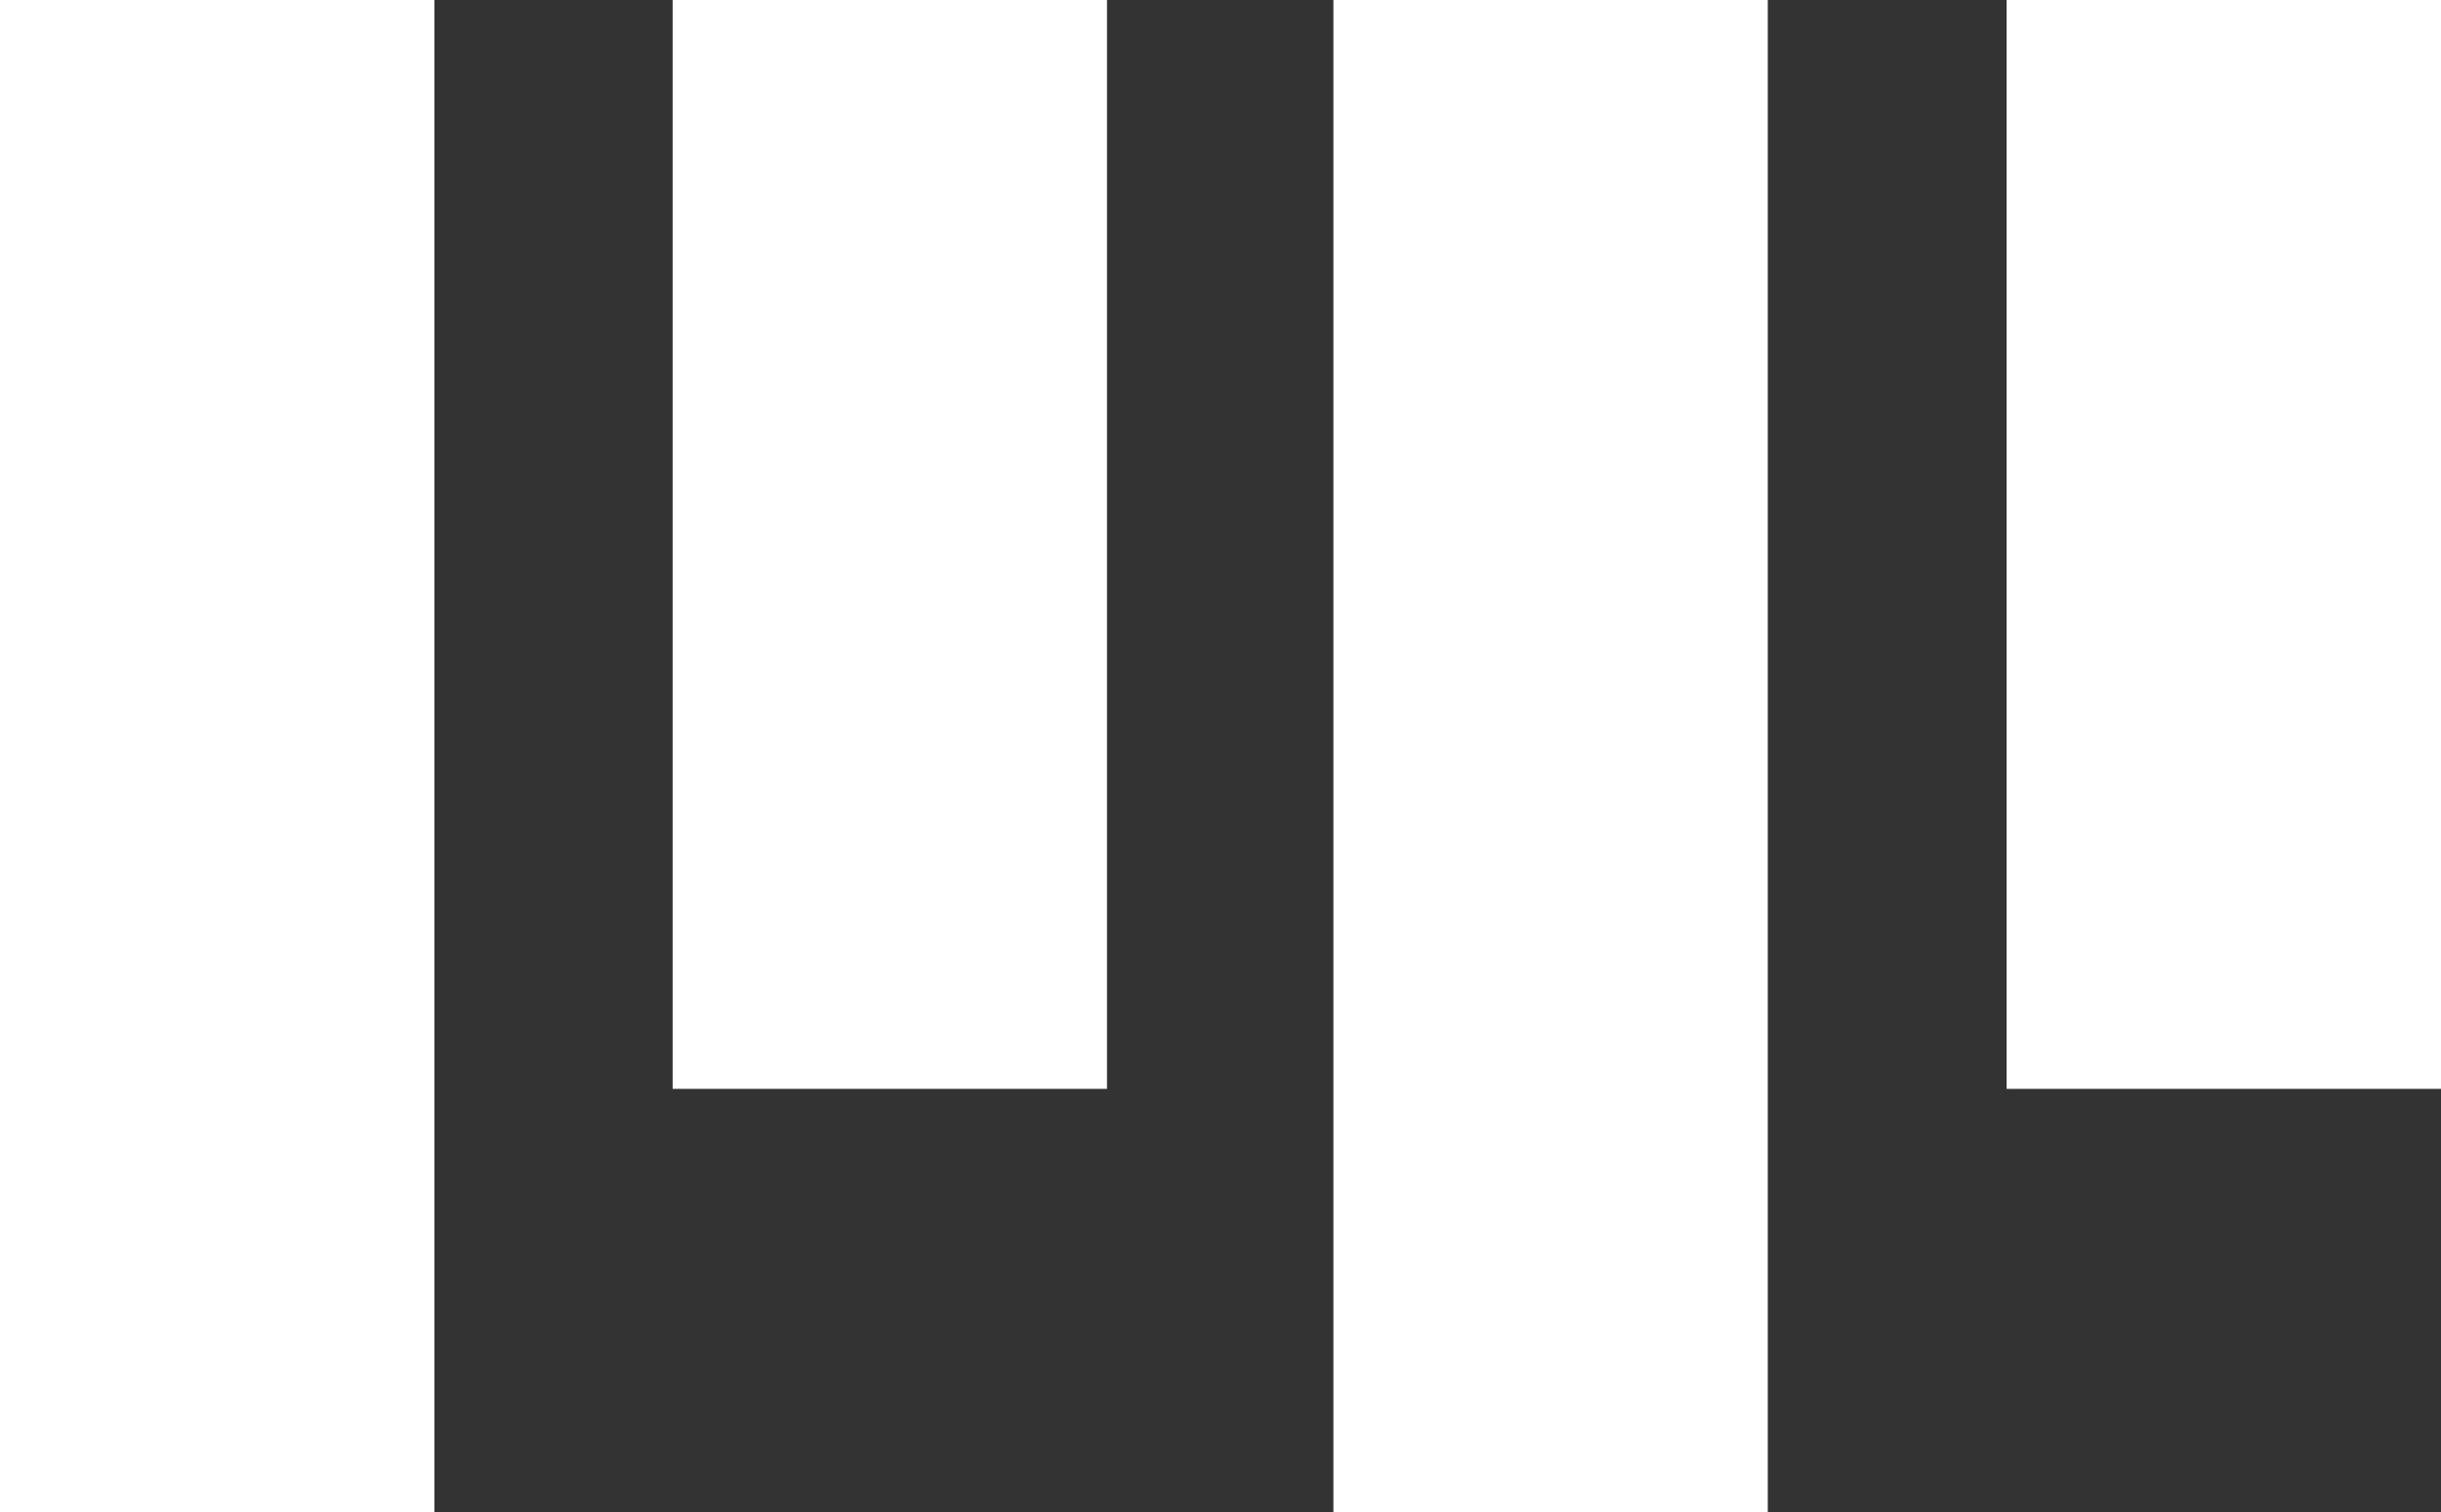
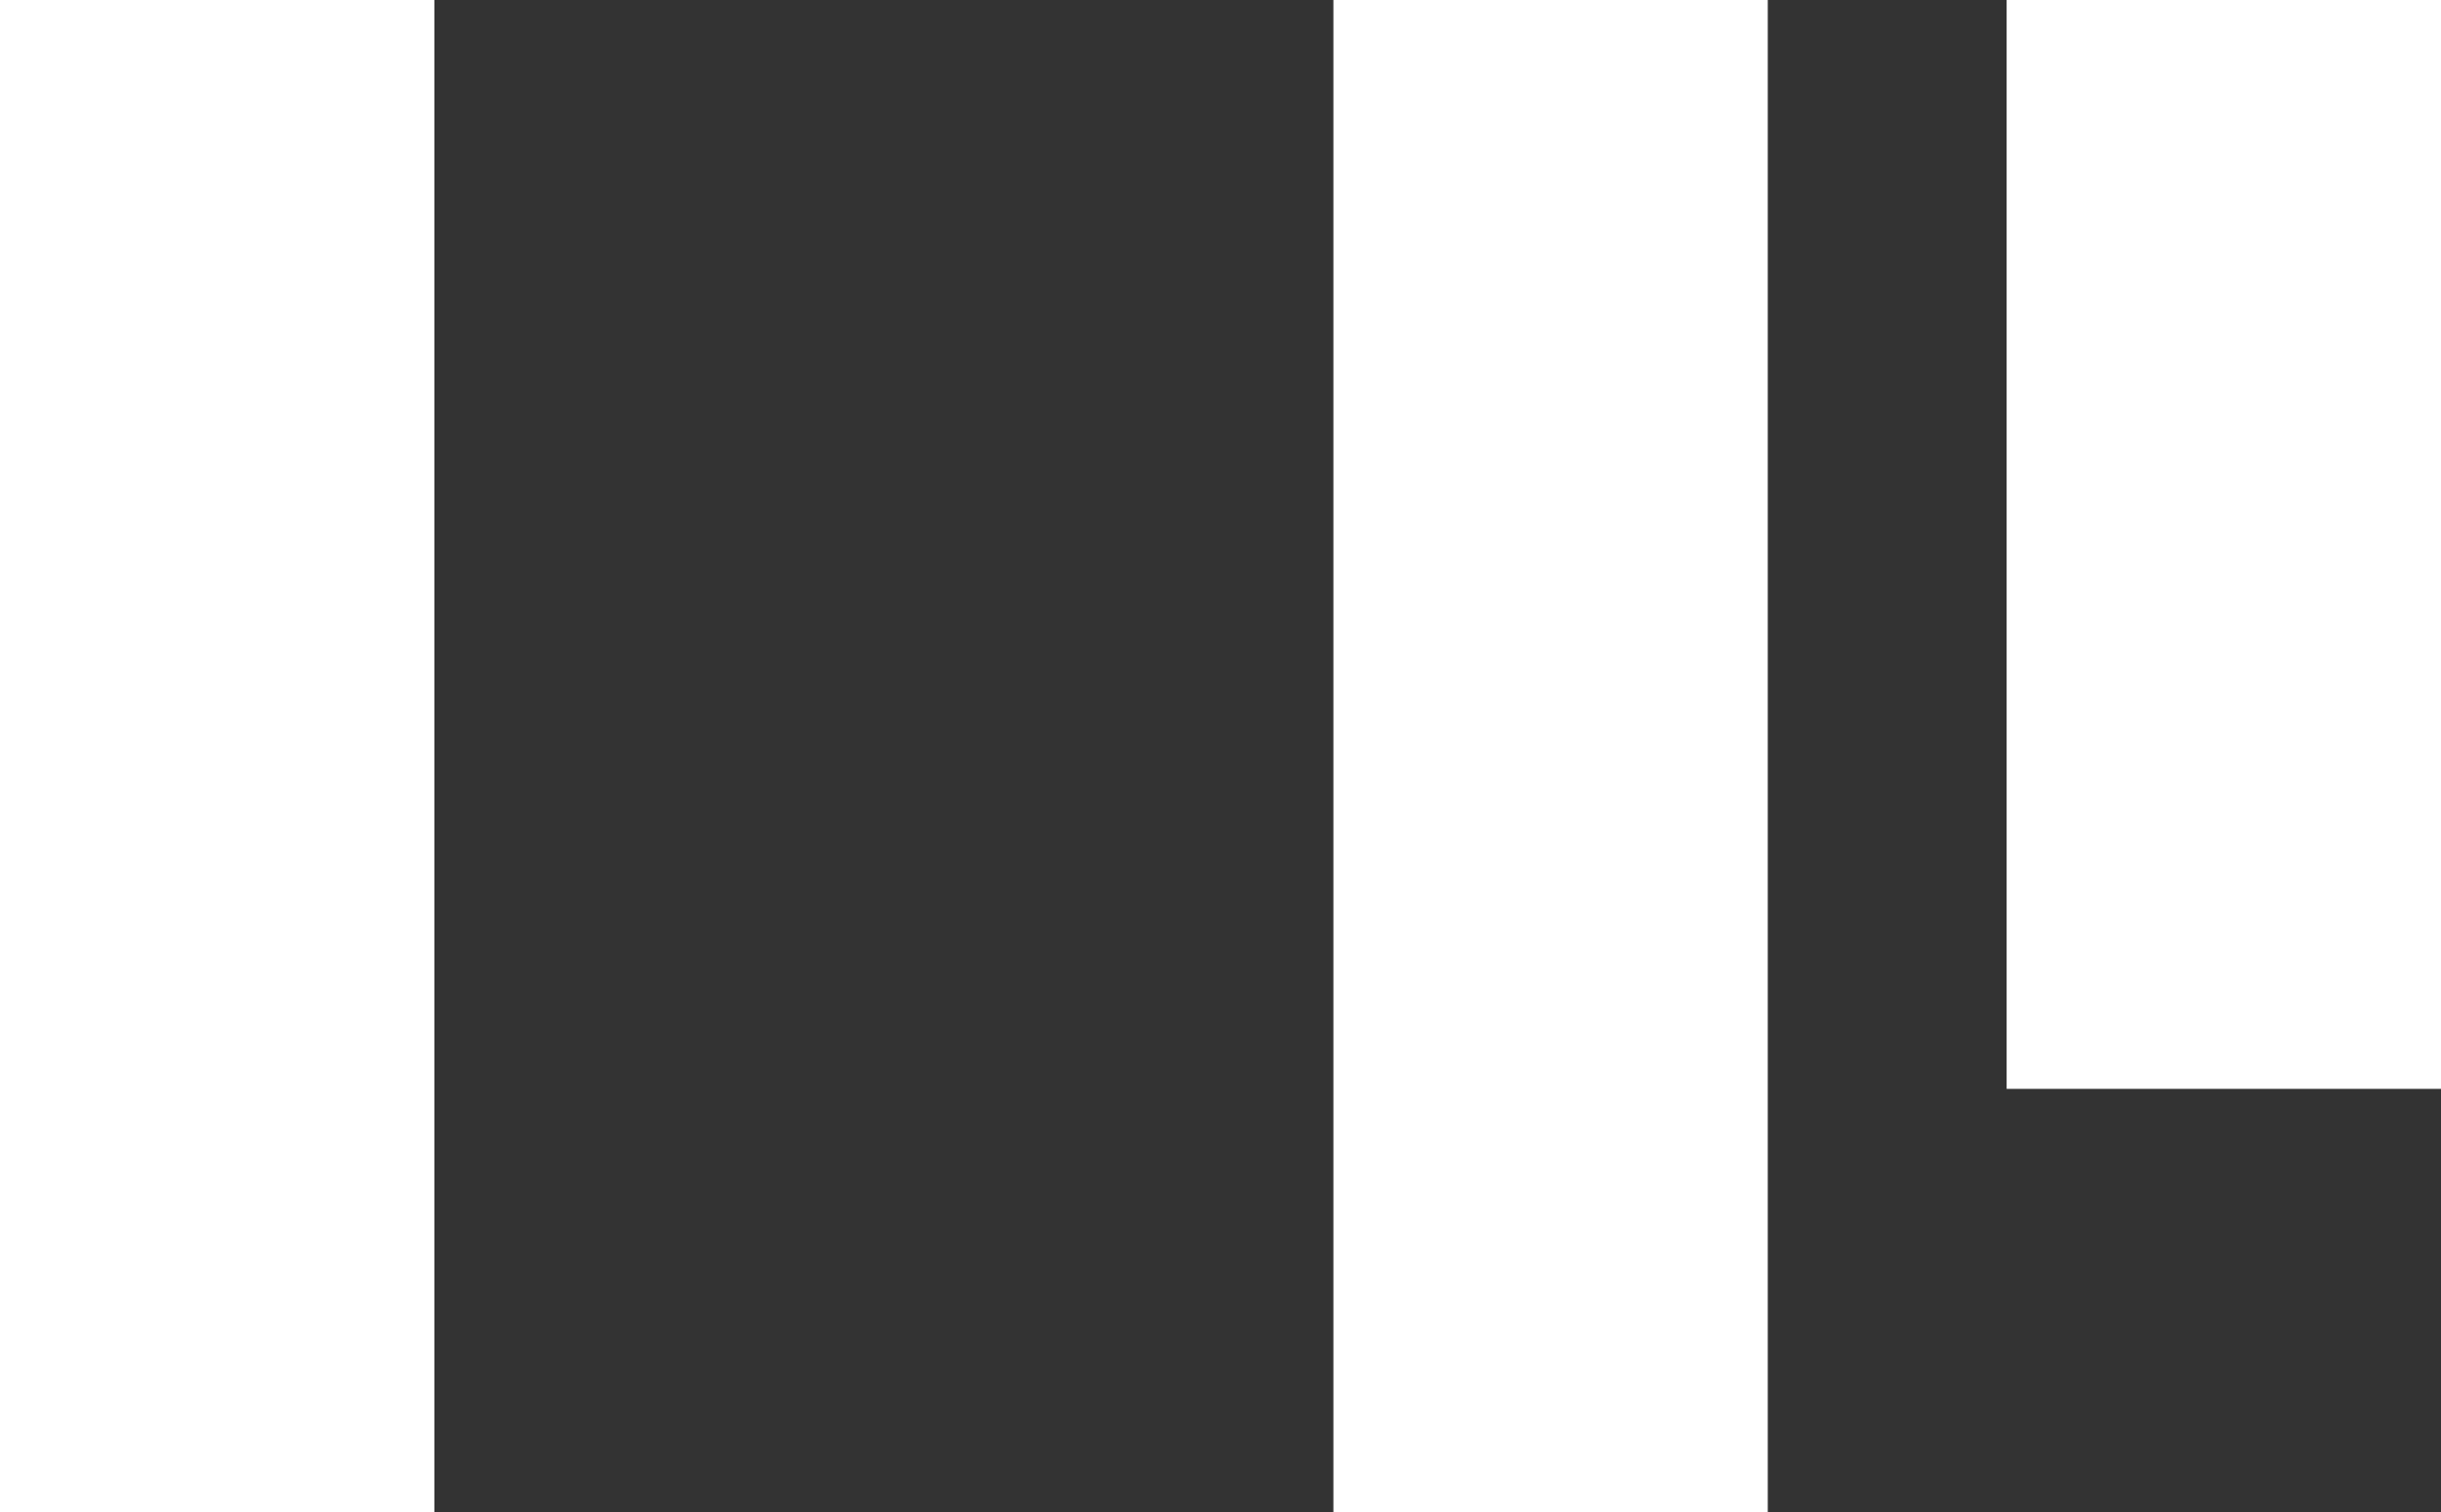
<svg xmlns="http://www.w3.org/2000/svg" version="1.1" id="Layer_1" x="0px" y="0px" viewBox="0 0 41.08 25.46" style="enable-background:new 0 0 41.08 25.46;" xml:space="preserve">
  <rect x="0" y="0" width="41.08" height="25.46" fill="#333333" stroke="none" />
  <style type="text/css">
	.st0{fill:#FFFFFF;}
</style>
  <g>
    <g>
      <rect class="st0" width="7.31" height="25.46" />
      <rect x="22.44" y="0" class="st0" width="7.31" height="25.46" />
    </g>
    <g>
-       <rect x="11.32" y="0" class="st0" width="7.31" height="18.33" />
      <rect x="33.77" y="0" class="st0" width="7.31" height="18.33" />
    </g>
  </g>
</svg>